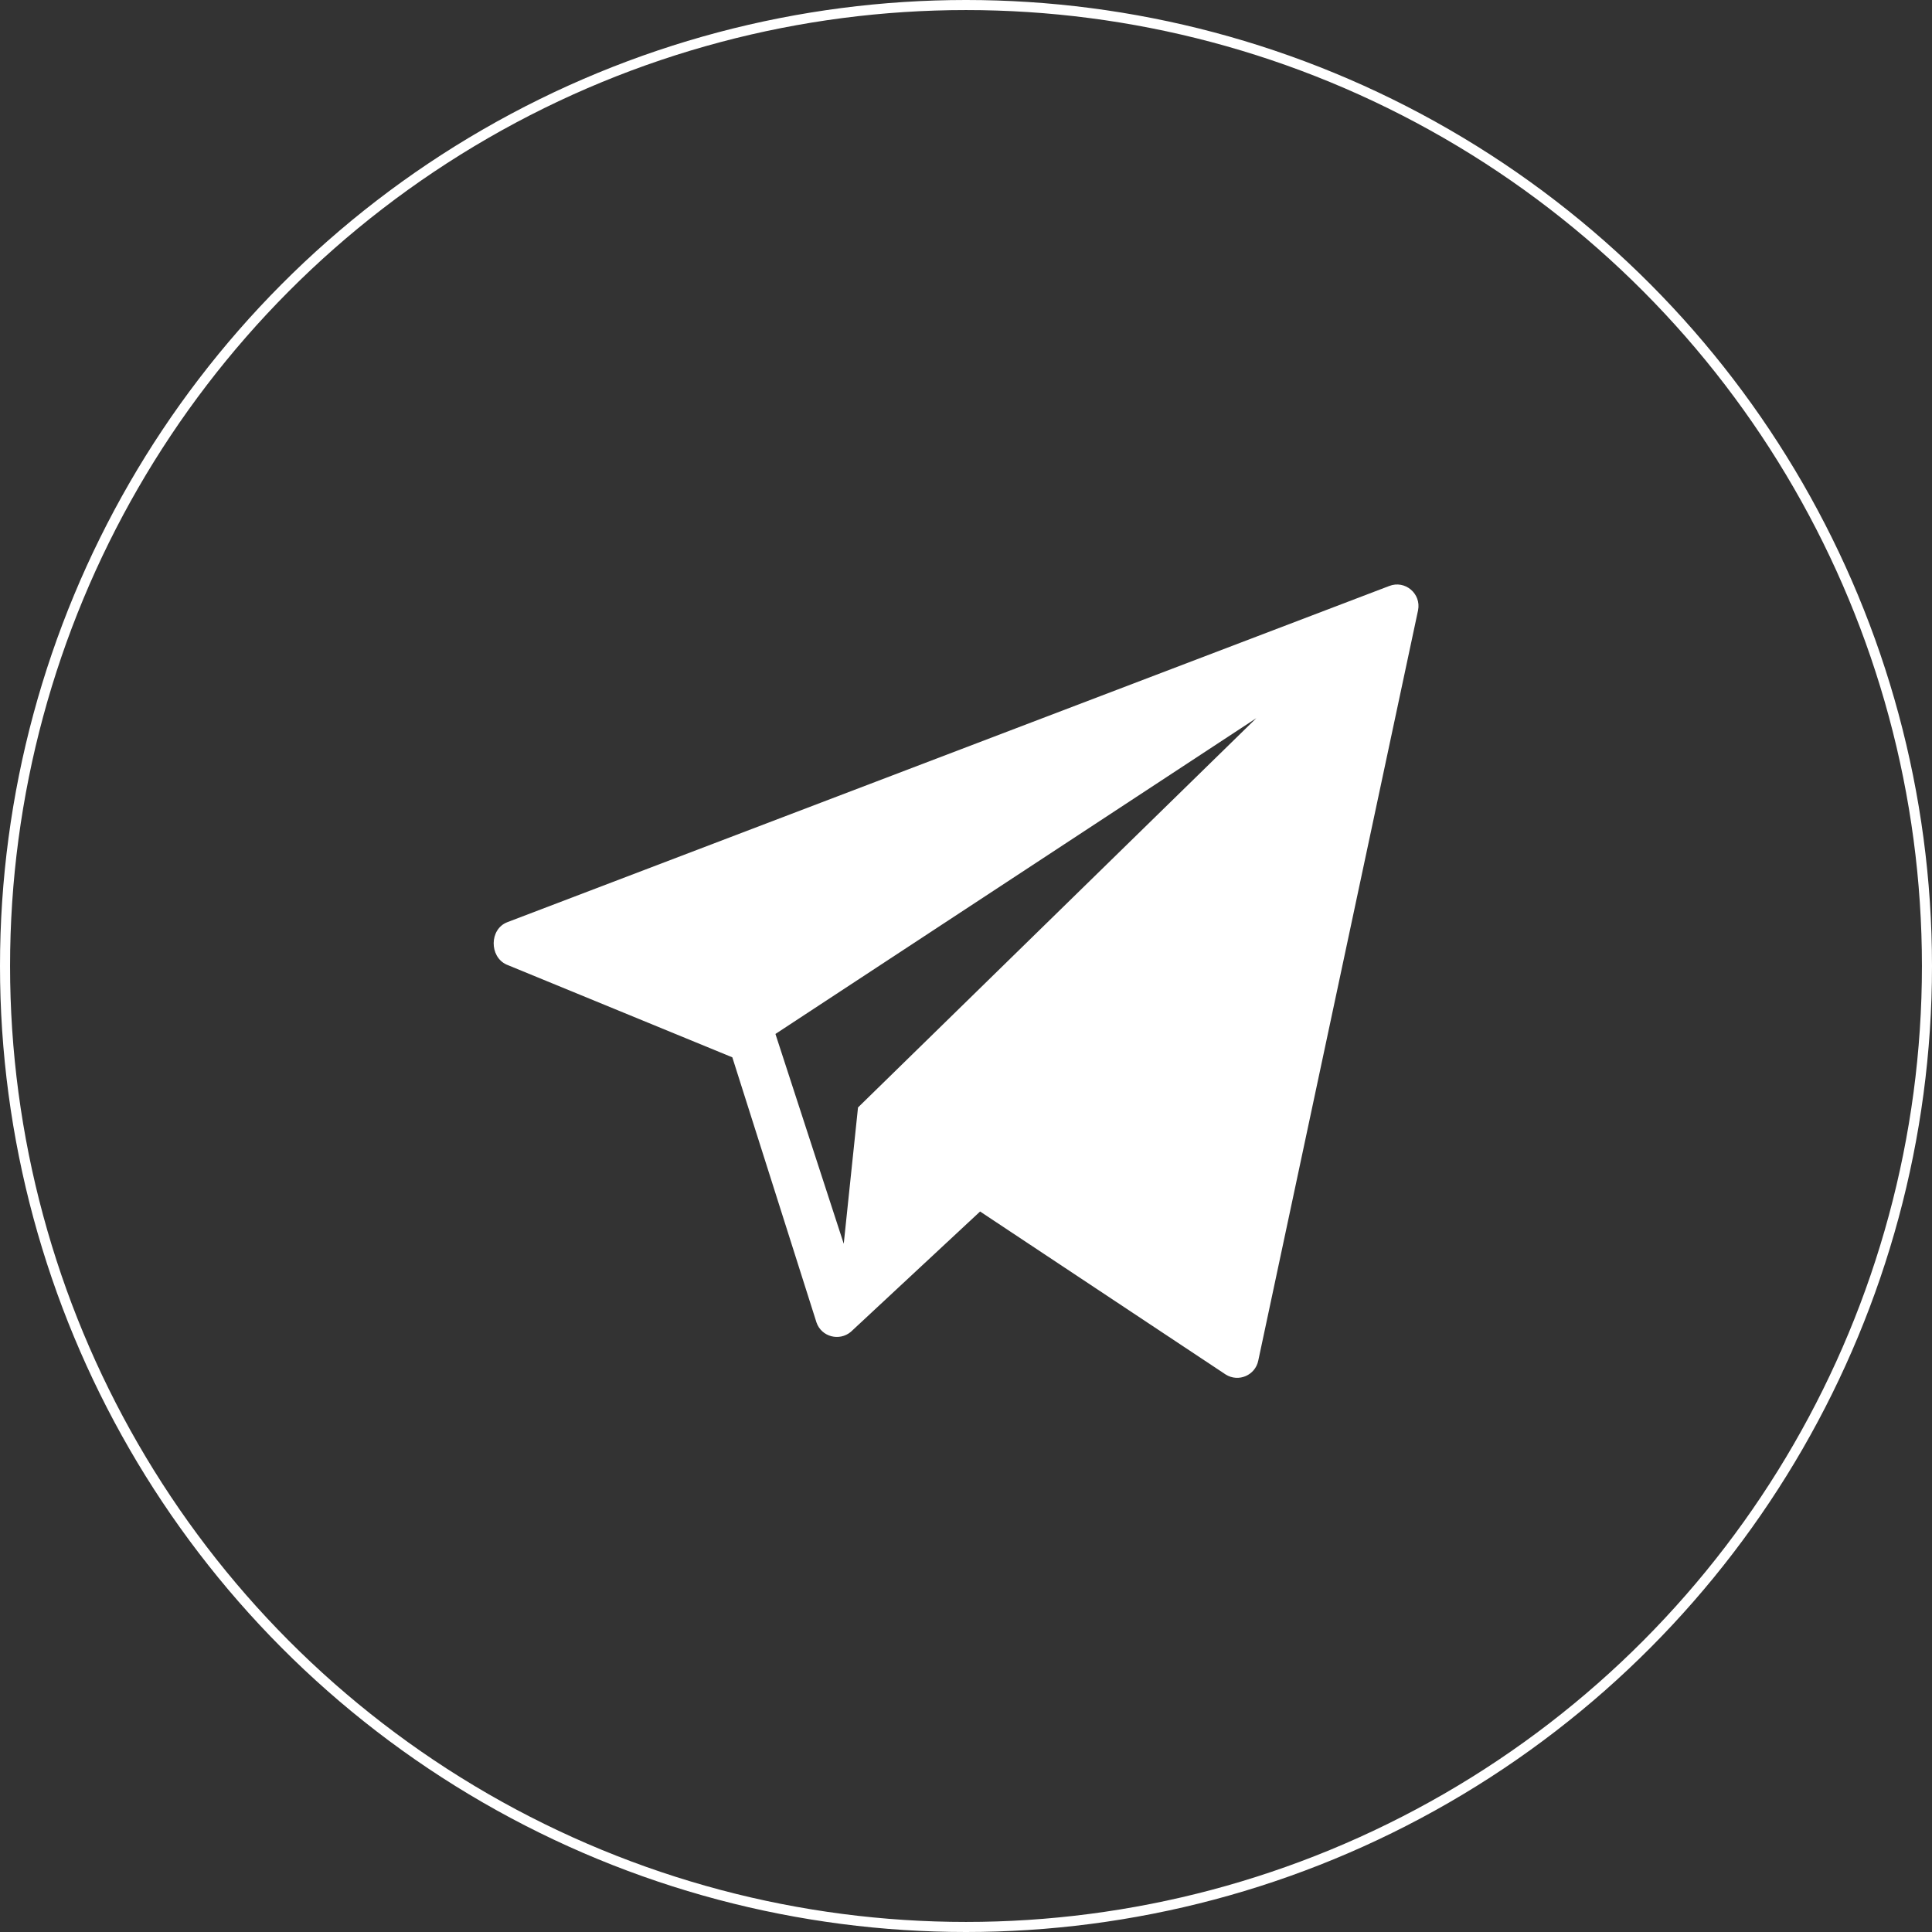
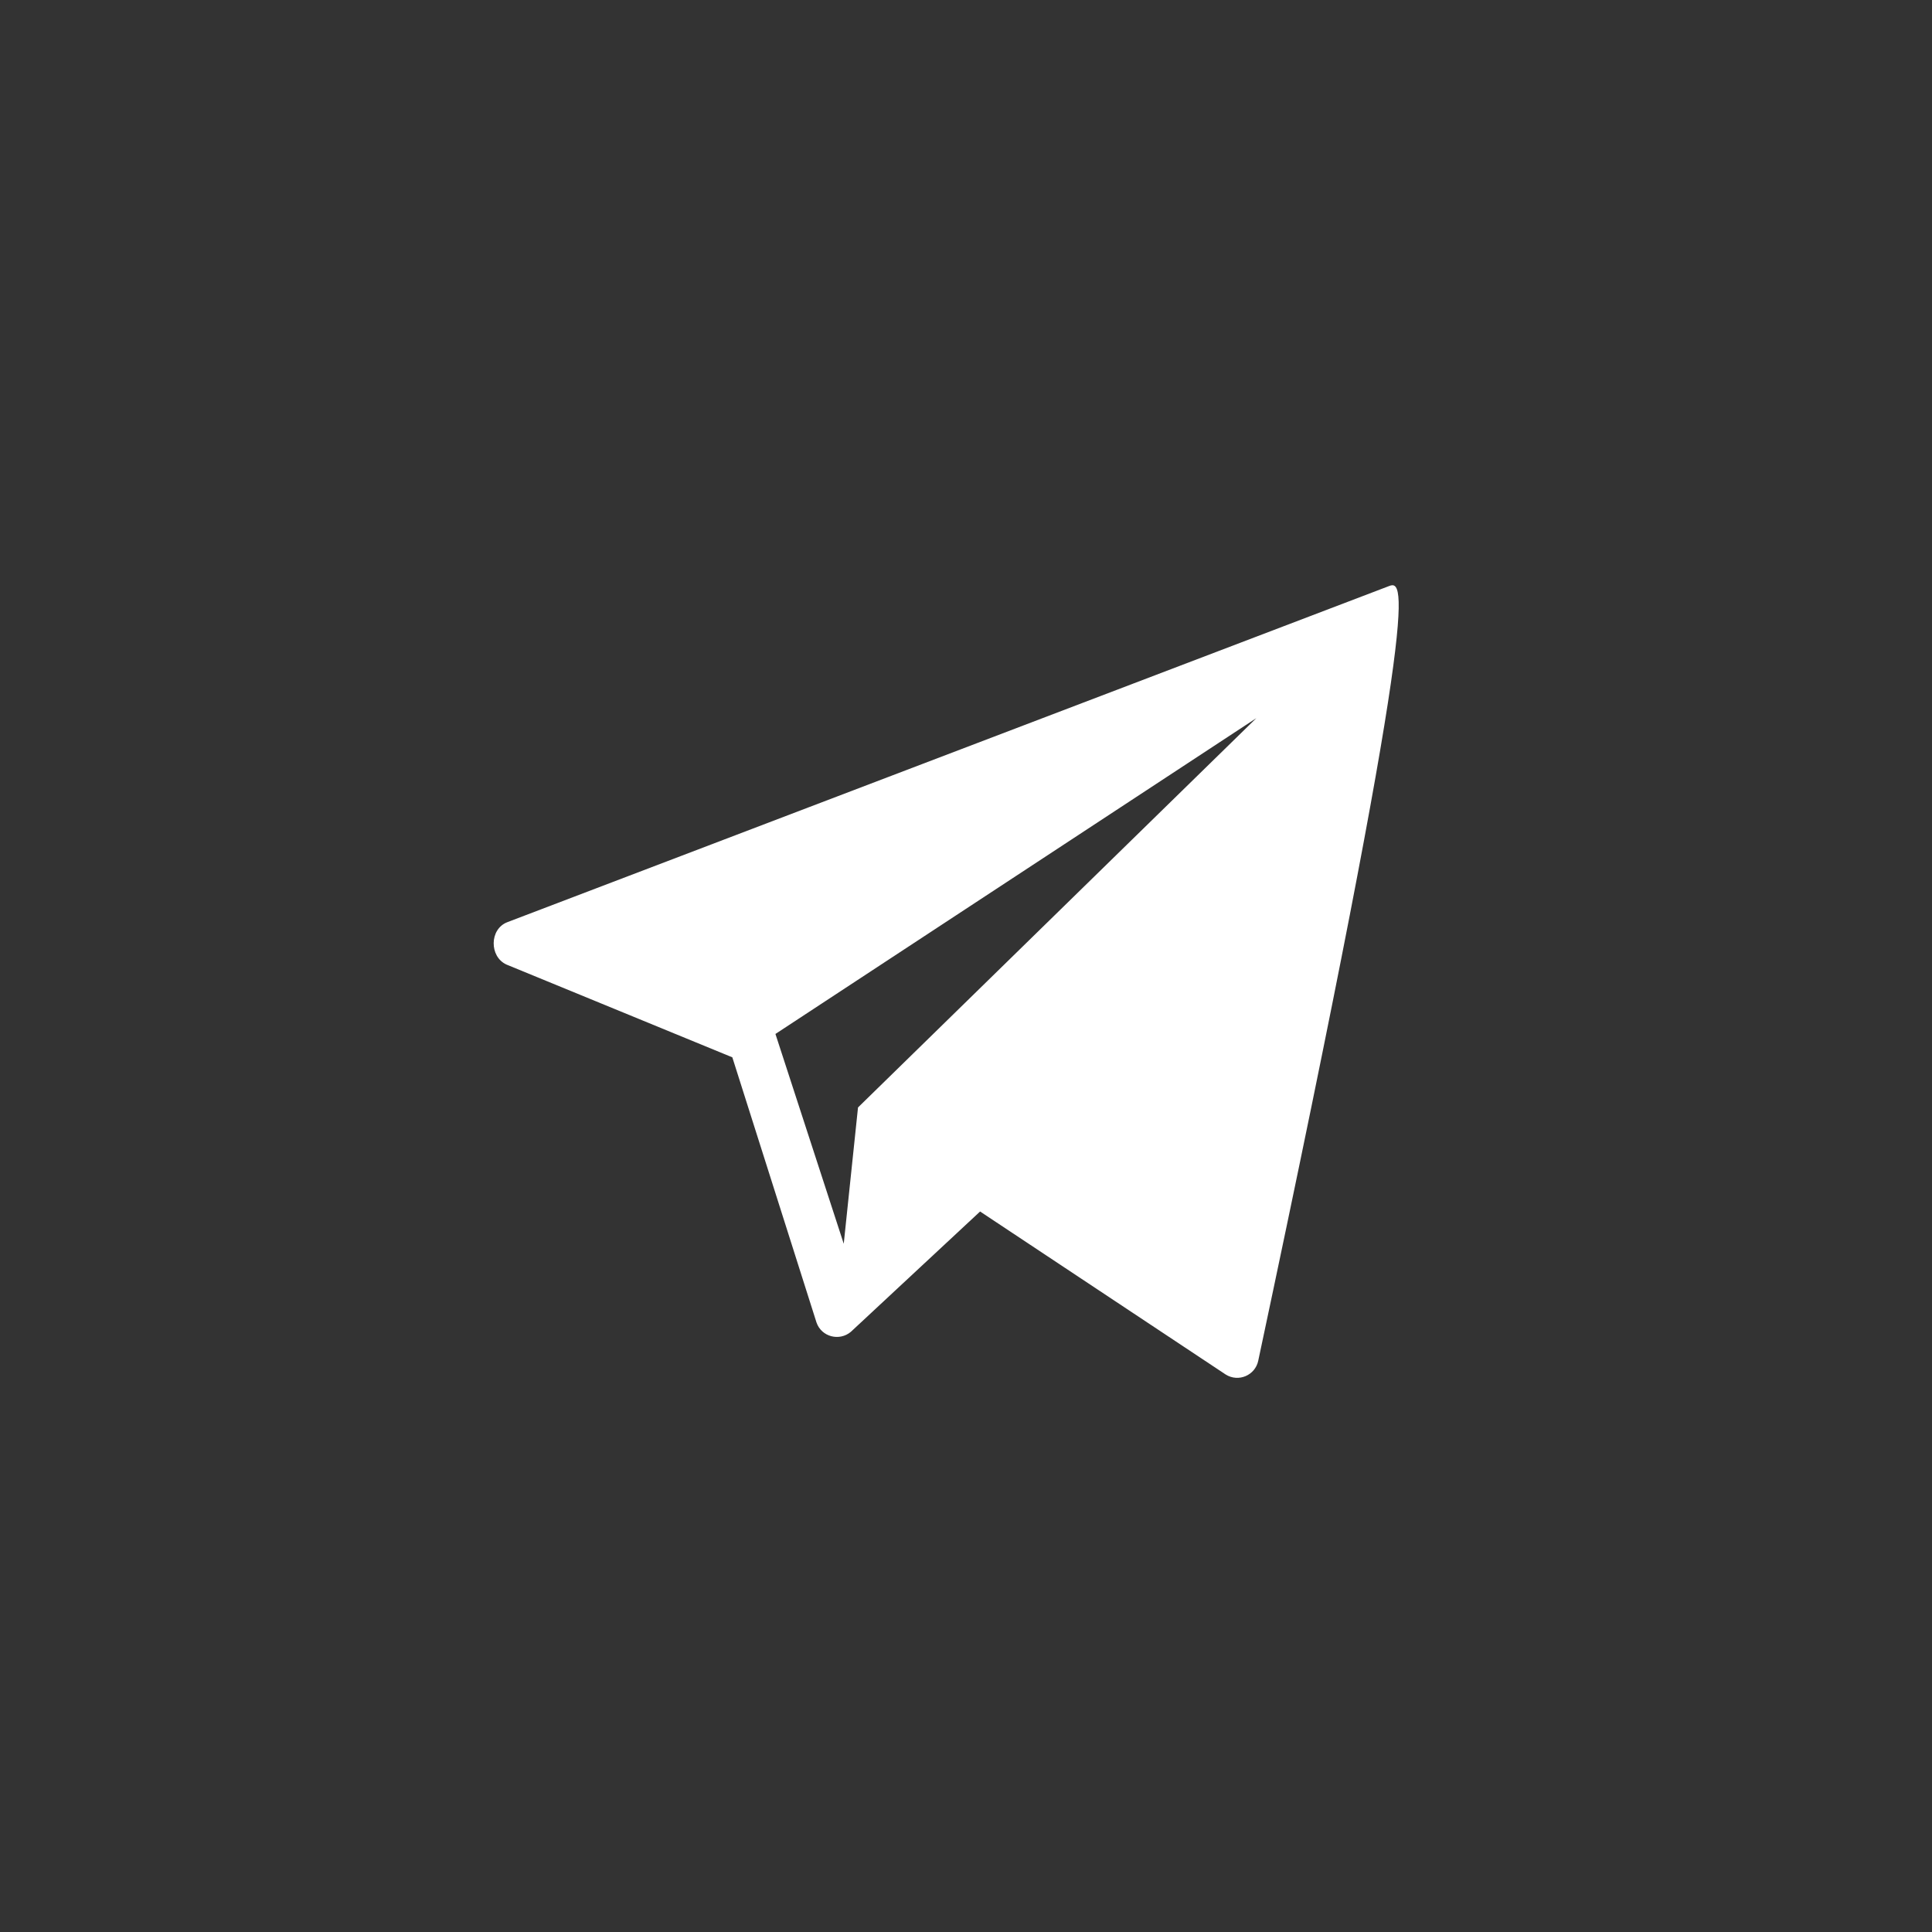
<svg xmlns="http://www.w3.org/2000/svg" width="96" height="96" viewBox="0 0 96 96" fill="none">
  <rect x="0" y="0" width="96" height="96" fill="#333333" stroke="none" />
-   <circle cx="48" cy="48" r="47.75" stroke="white" stroke-width="0.5" />
-   <path fill-rule="evenodd" clip-rule="evenodd" d="M62.523 67.606L70.462 30.329C70.631 29.495 69.812 28.81 69.029 29.118L25.206 45.824C24.317 46.167 24.308 47.536 25.166 47.928L36.389 52.538L40.572 65.716C40.821 66.431 41.709 66.658 42.279 66.177L48.7 60.199L60.906 68.3C61.545 68.698 62.375 68.336 62.523 67.606ZM42.634 55.029L41.925 61.802L38.531 51.377L62.427 35.684L42.634 55.029Z" fill="white" />
+   <path fill-rule="evenodd" clip-rule="evenodd" d="M62.523 67.606C70.631 29.495 69.812 28.81 69.029 29.118L25.206 45.824C24.317 46.167 24.308 47.536 25.166 47.928L36.389 52.538L40.572 65.716C40.821 66.431 41.709 66.658 42.279 66.177L48.7 60.199L60.906 68.3C61.545 68.698 62.375 68.336 62.523 67.606ZM42.634 55.029L41.925 61.802L38.531 51.377L62.427 35.684L42.634 55.029Z" fill="white" />
</svg>